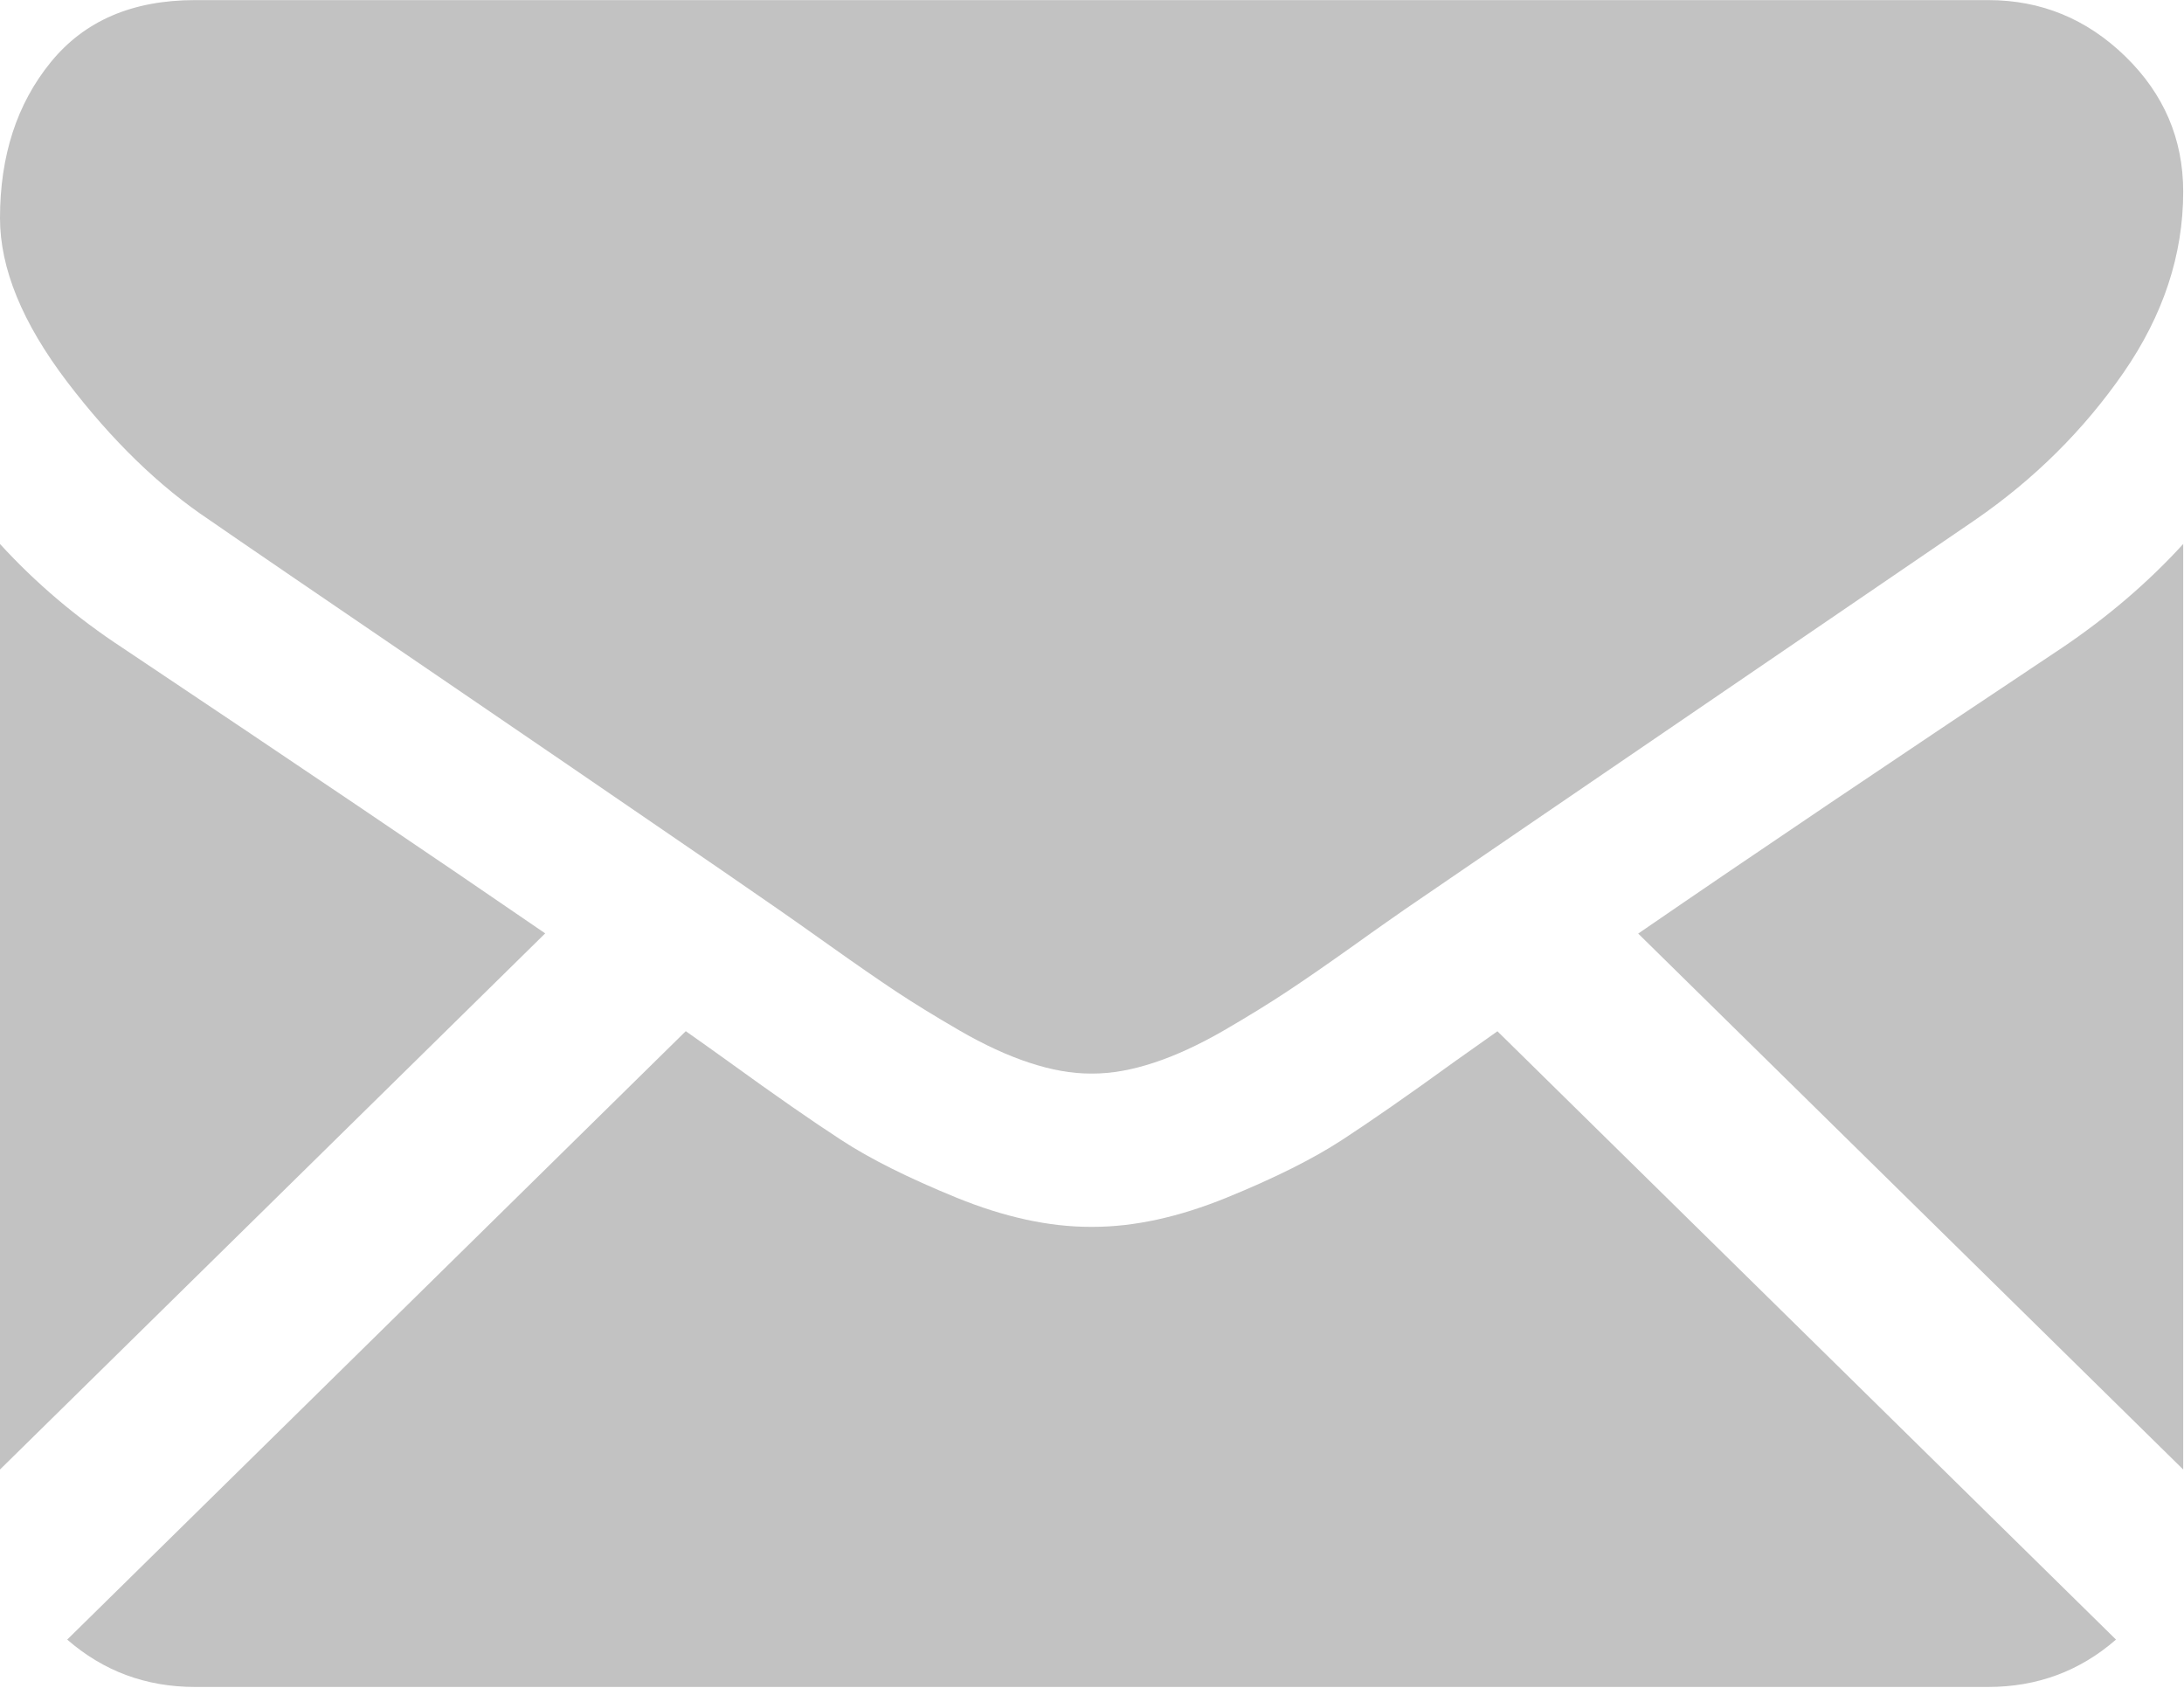
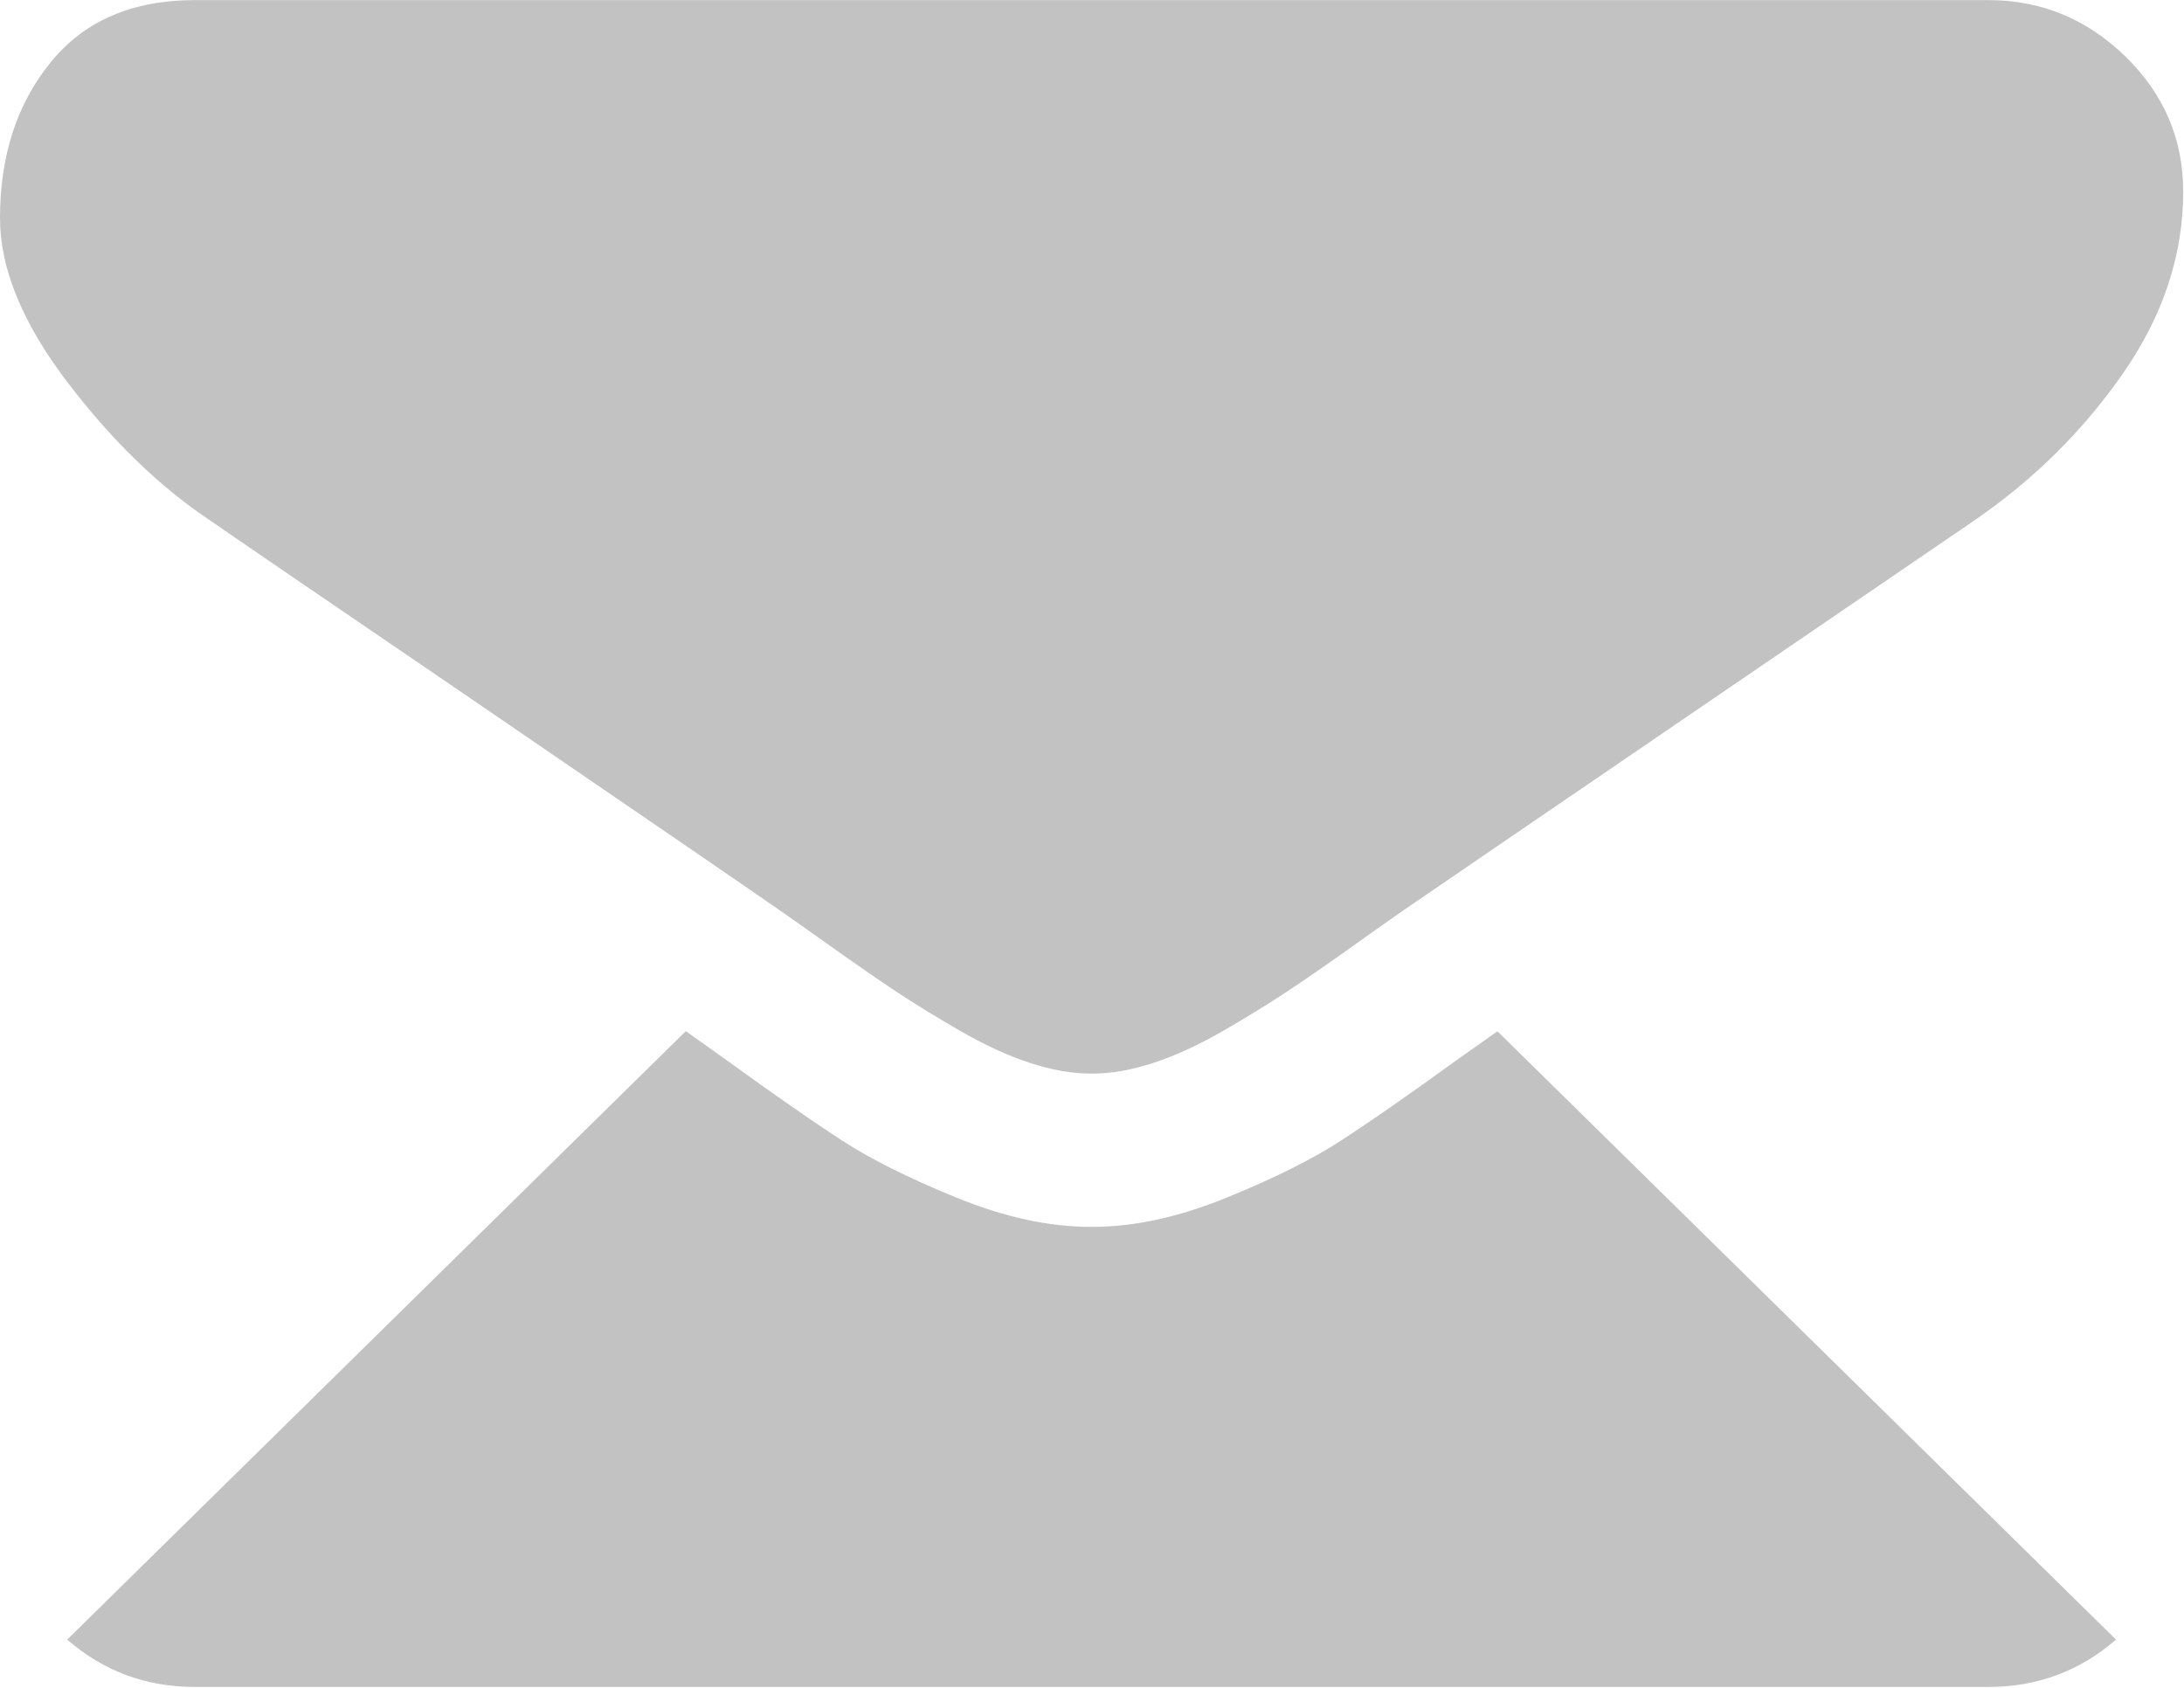
<svg xmlns="http://www.w3.org/2000/svg" width="22px" height="17px" viewBox="0 0 22 17" version="1.1">
  <title>14D564D3-0A62-4119-B4FD-F9F2B10E4732</title>
  <desc>Created with sketchtool.</desc>
  <g id="Design-2" stroke="none" stroke-width="1" fill="none" fill-rule="evenodd">
    <g id="Homepage" transform="translate(-213, -5022)" fill="#C2C2C2" fill-rule="nonzero">
      <g id="BOTTOM" transform="translate(0, 4909)">
        <g id="mail-icon" transform="translate(213, 113)">
          <path d="M20.028,16.991 C20.522,16.991 20.951,16.831 21.315,16.514 L15.084,10.387 C14.935,10.492 14.79,10.595 14.653,10.692 C14.187,11.03 13.808,11.293 13.518,11.482 C13.227,11.672 12.841,11.865 12.358,12.062 C11.875,12.259 11.425,12.357 11.008,12.357 L10.996,12.357 L10.984,12.357 C10.566,12.357 10.116,12.259 9.633,12.062 C9.151,11.865 8.764,11.672 8.474,11.482 C8.183,11.293 7.805,11.03 7.338,10.692 C7.208,10.598 7.064,10.496 6.908,10.386 L0.677,16.514 C1.041,16.831 1.469,16.991 1.964,16.991 L20.028,16.991 L20.028,16.991 Z" id="Path" />
-           <path d="M1.24,6.529 C0.773,6.223 0.36,5.873 0,5.479 L0,14.801 L5.492,9.401 C4.393,8.646 2.977,7.69 1.24,6.529 Z" id="Path" />
-           <path d="M20.765,6.529 C19.093,7.642 17.672,8.599 16.502,9.403 L21.992,14.801 L21.992,5.479 C21.64,5.865 21.231,6.215 20.765,6.529 Z" id="Path" />
-           <path d="M20.028,0.001 L1.964,0.001 C1.333,0.001 0.849,0.21 0.51,0.628 C0.17,1.046 0,1.569 0,2.197 C0,2.703 0.225,3.252 0.675,3.844 C1.125,4.435 1.604,4.9 2.111,5.238 C2.389,5.431 3.228,6.004 4.627,6.957 C5.382,7.472 6.039,7.921 6.603,8.308 C7.085,8.637 7.5,8.923 7.842,9.16 C7.881,9.187 7.943,9.23 8.025,9.288 C8.114,9.35 8.226,9.43 8.364,9.528 C8.63,9.717 8.851,9.87 9.026,9.986 C9.202,10.103 9.415,10.234 9.665,10.379 C9.914,10.523 10.15,10.632 10.37,10.704 C10.591,10.777 10.796,10.813 10.984,10.813 L10.996,10.813 L11.008,10.813 C11.197,10.813 11.401,10.777 11.622,10.704 C11.843,10.632 12.078,10.523 12.328,10.379 C12.577,10.234 12.79,10.103 12.966,9.986 C13.142,9.87 13.363,9.717 13.629,9.528 C13.766,9.43 13.878,9.35 13.967,9.288 C14.049,9.23 14.111,9.187 14.15,9.16 C14.417,8.977 14.833,8.693 15.392,8.311 C16.41,7.616 17.908,6.593 19.894,5.238 C20.491,4.827 20.99,4.332 21.391,3.753 C21.791,3.174 21.992,2.567 21.992,1.931 C21.992,1.4 21.797,0.946 21.409,0.568 C21.02,0.19 20.56,0.001 20.028,0.001 Z" id="Path" />
+           <path d="M20.028,0.001 L1.964,0.001 C1.333,0.001 0.849,0.21 0.51,0.628 C0.17,1.046 0,1.569 0,2.197 C0,2.703 0.225,3.252 0.675,3.844 C1.125,4.435 1.604,4.9 2.111,5.238 C2.389,5.431 3.228,6.004 4.627,6.957 C7.085,8.637 7.5,8.923 7.842,9.16 C7.881,9.187 7.943,9.23 8.025,9.288 C8.114,9.35 8.226,9.43 8.364,9.528 C8.63,9.717 8.851,9.87 9.026,9.986 C9.202,10.103 9.415,10.234 9.665,10.379 C9.914,10.523 10.15,10.632 10.37,10.704 C10.591,10.777 10.796,10.813 10.984,10.813 L10.996,10.813 L11.008,10.813 C11.197,10.813 11.401,10.777 11.622,10.704 C11.843,10.632 12.078,10.523 12.328,10.379 C12.577,10.234 12.79,10.103 12.966,9.986 C13.142,9.87 13.363,9.717 13.629,9.528 C13.766,9.43 13.878,9.35 13.967,9.288 C14.049,9.23 14.111,9.187 14.15,9.16 C14.417,8.977 14.833,8.693 15.392,8.311 C16.41,7.616 17.908,6.593 19.894,5.238 C20.491,4.827 20.99,4.332 21.391,3.753 C21.791,3.174 21.992,2.567 21.992,1.931 C21.992,1.4 21.797,0.946 21.409,0.568 C21.02,0.19 20.56,0.001 20.028,0.001 Z" id="Path" />
        </g>
      </g>
    </g>
  </g>
</svg>